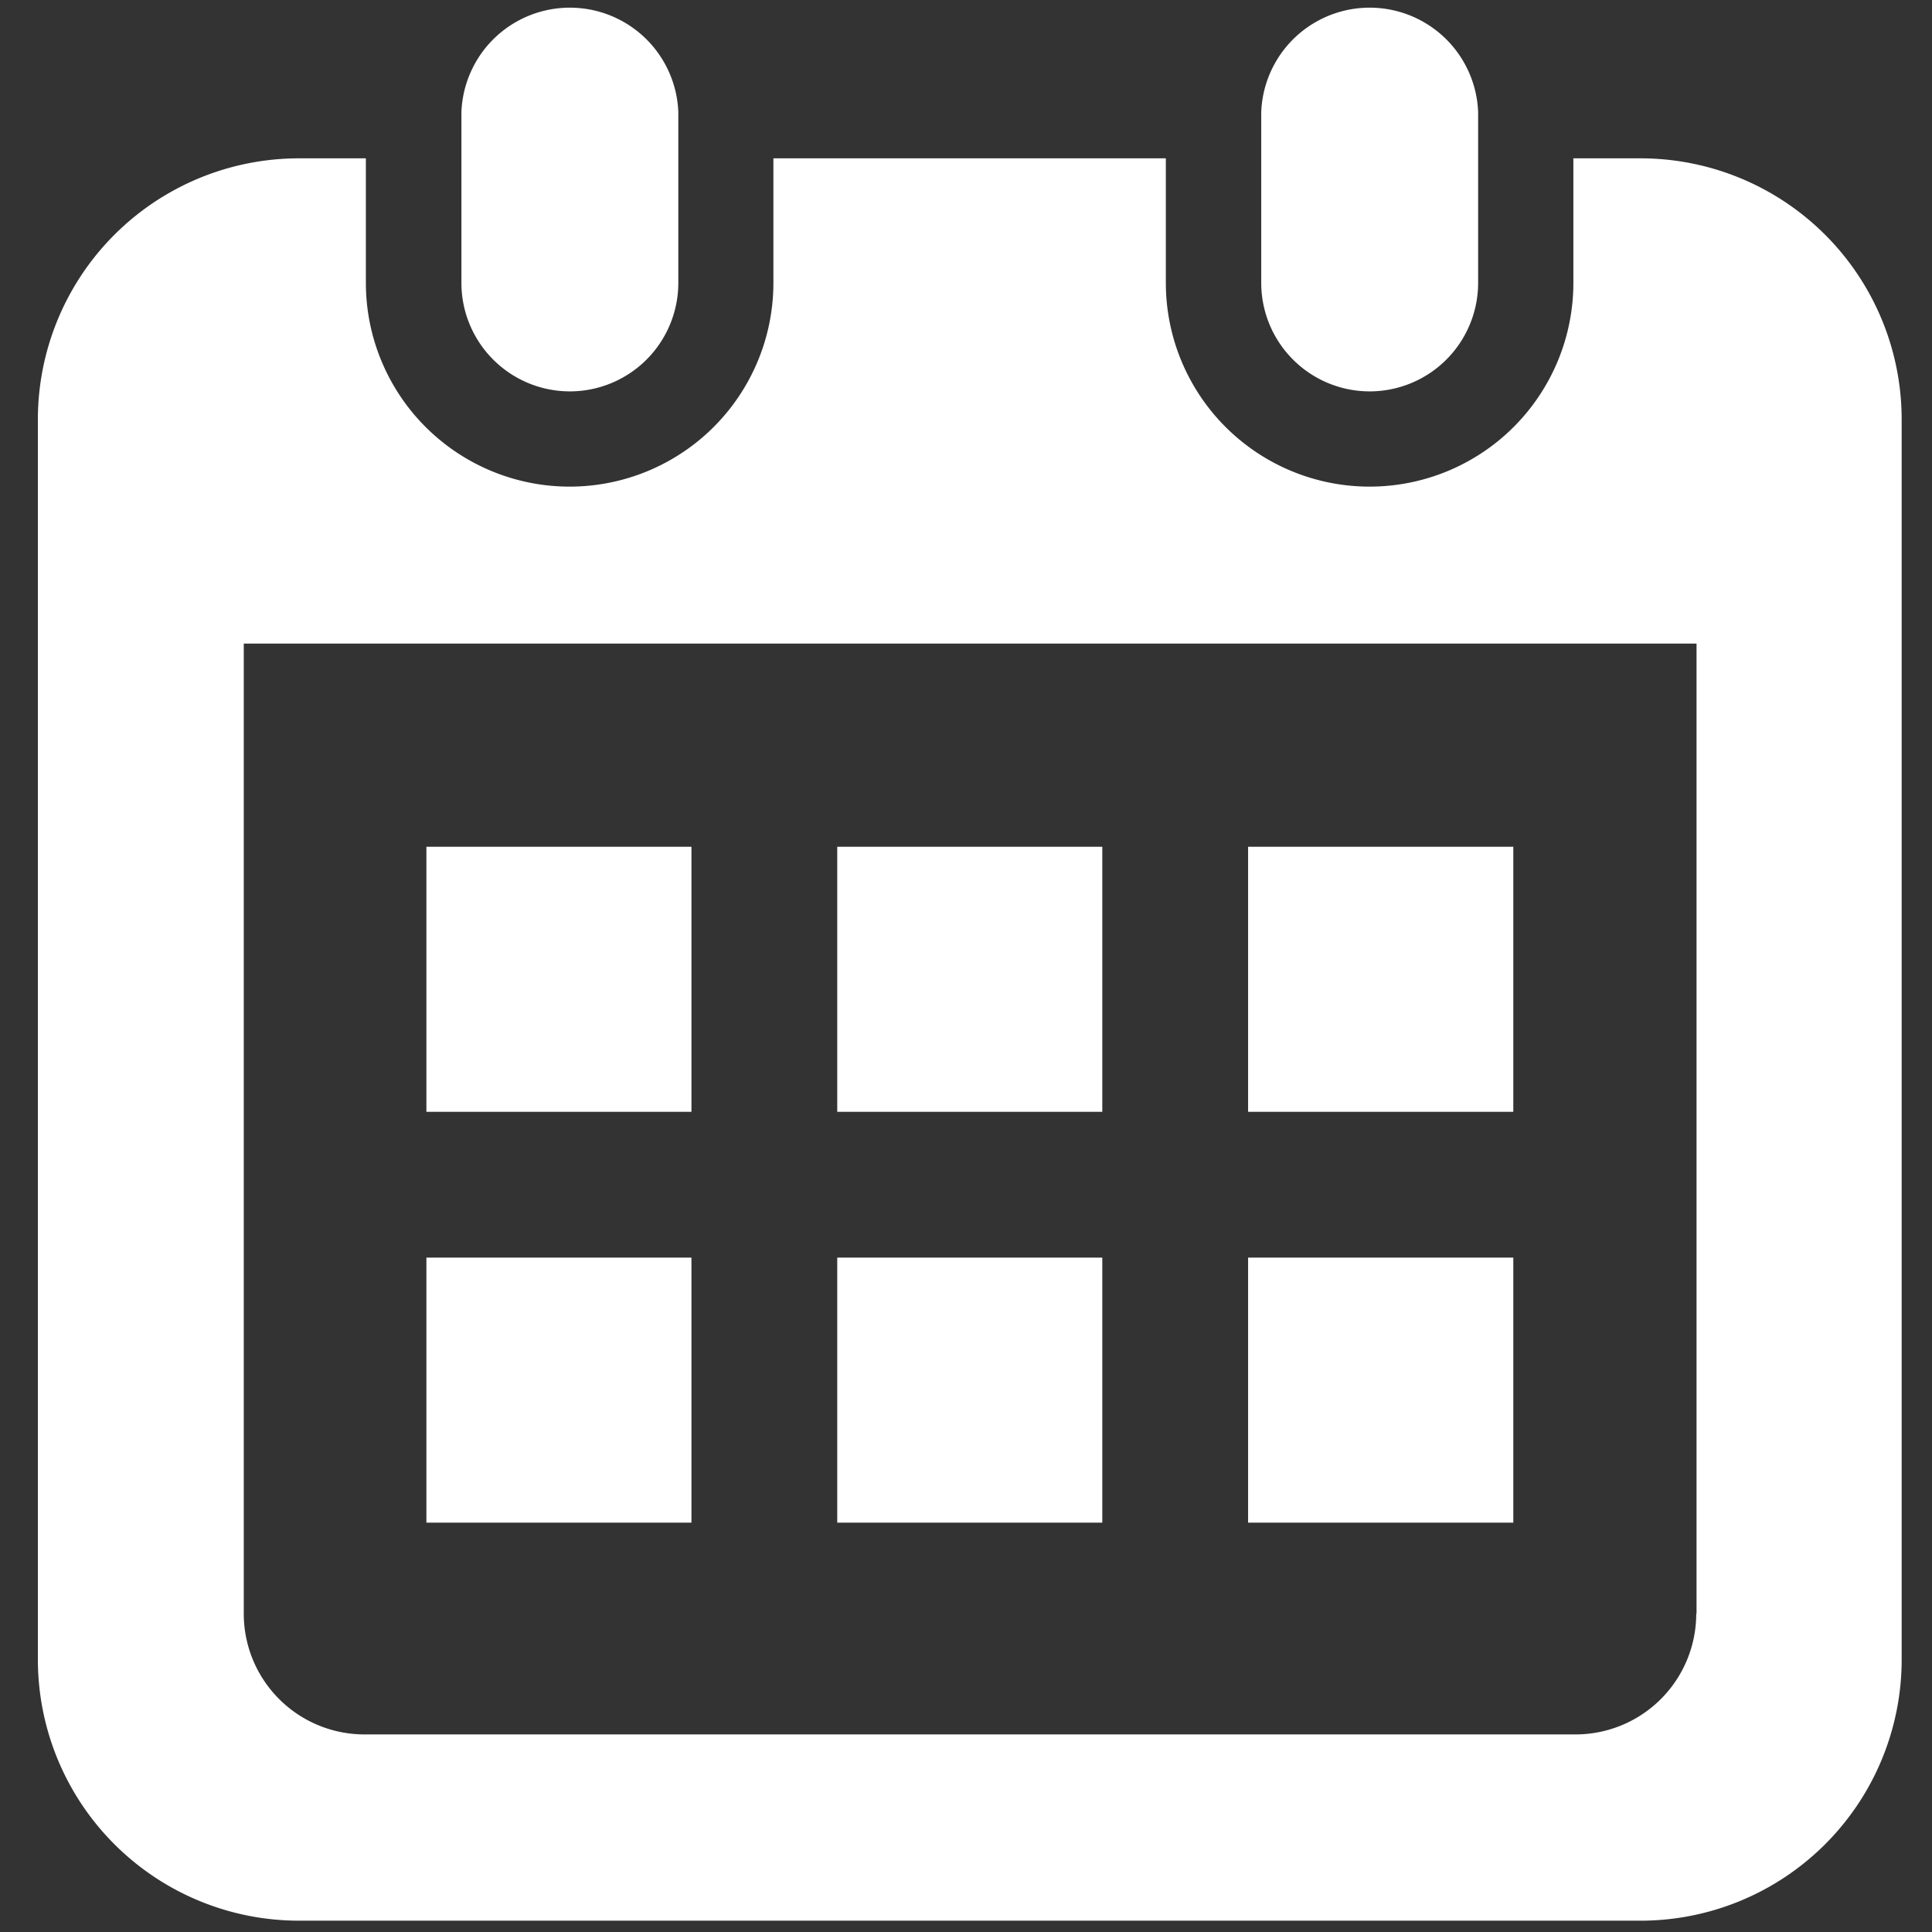
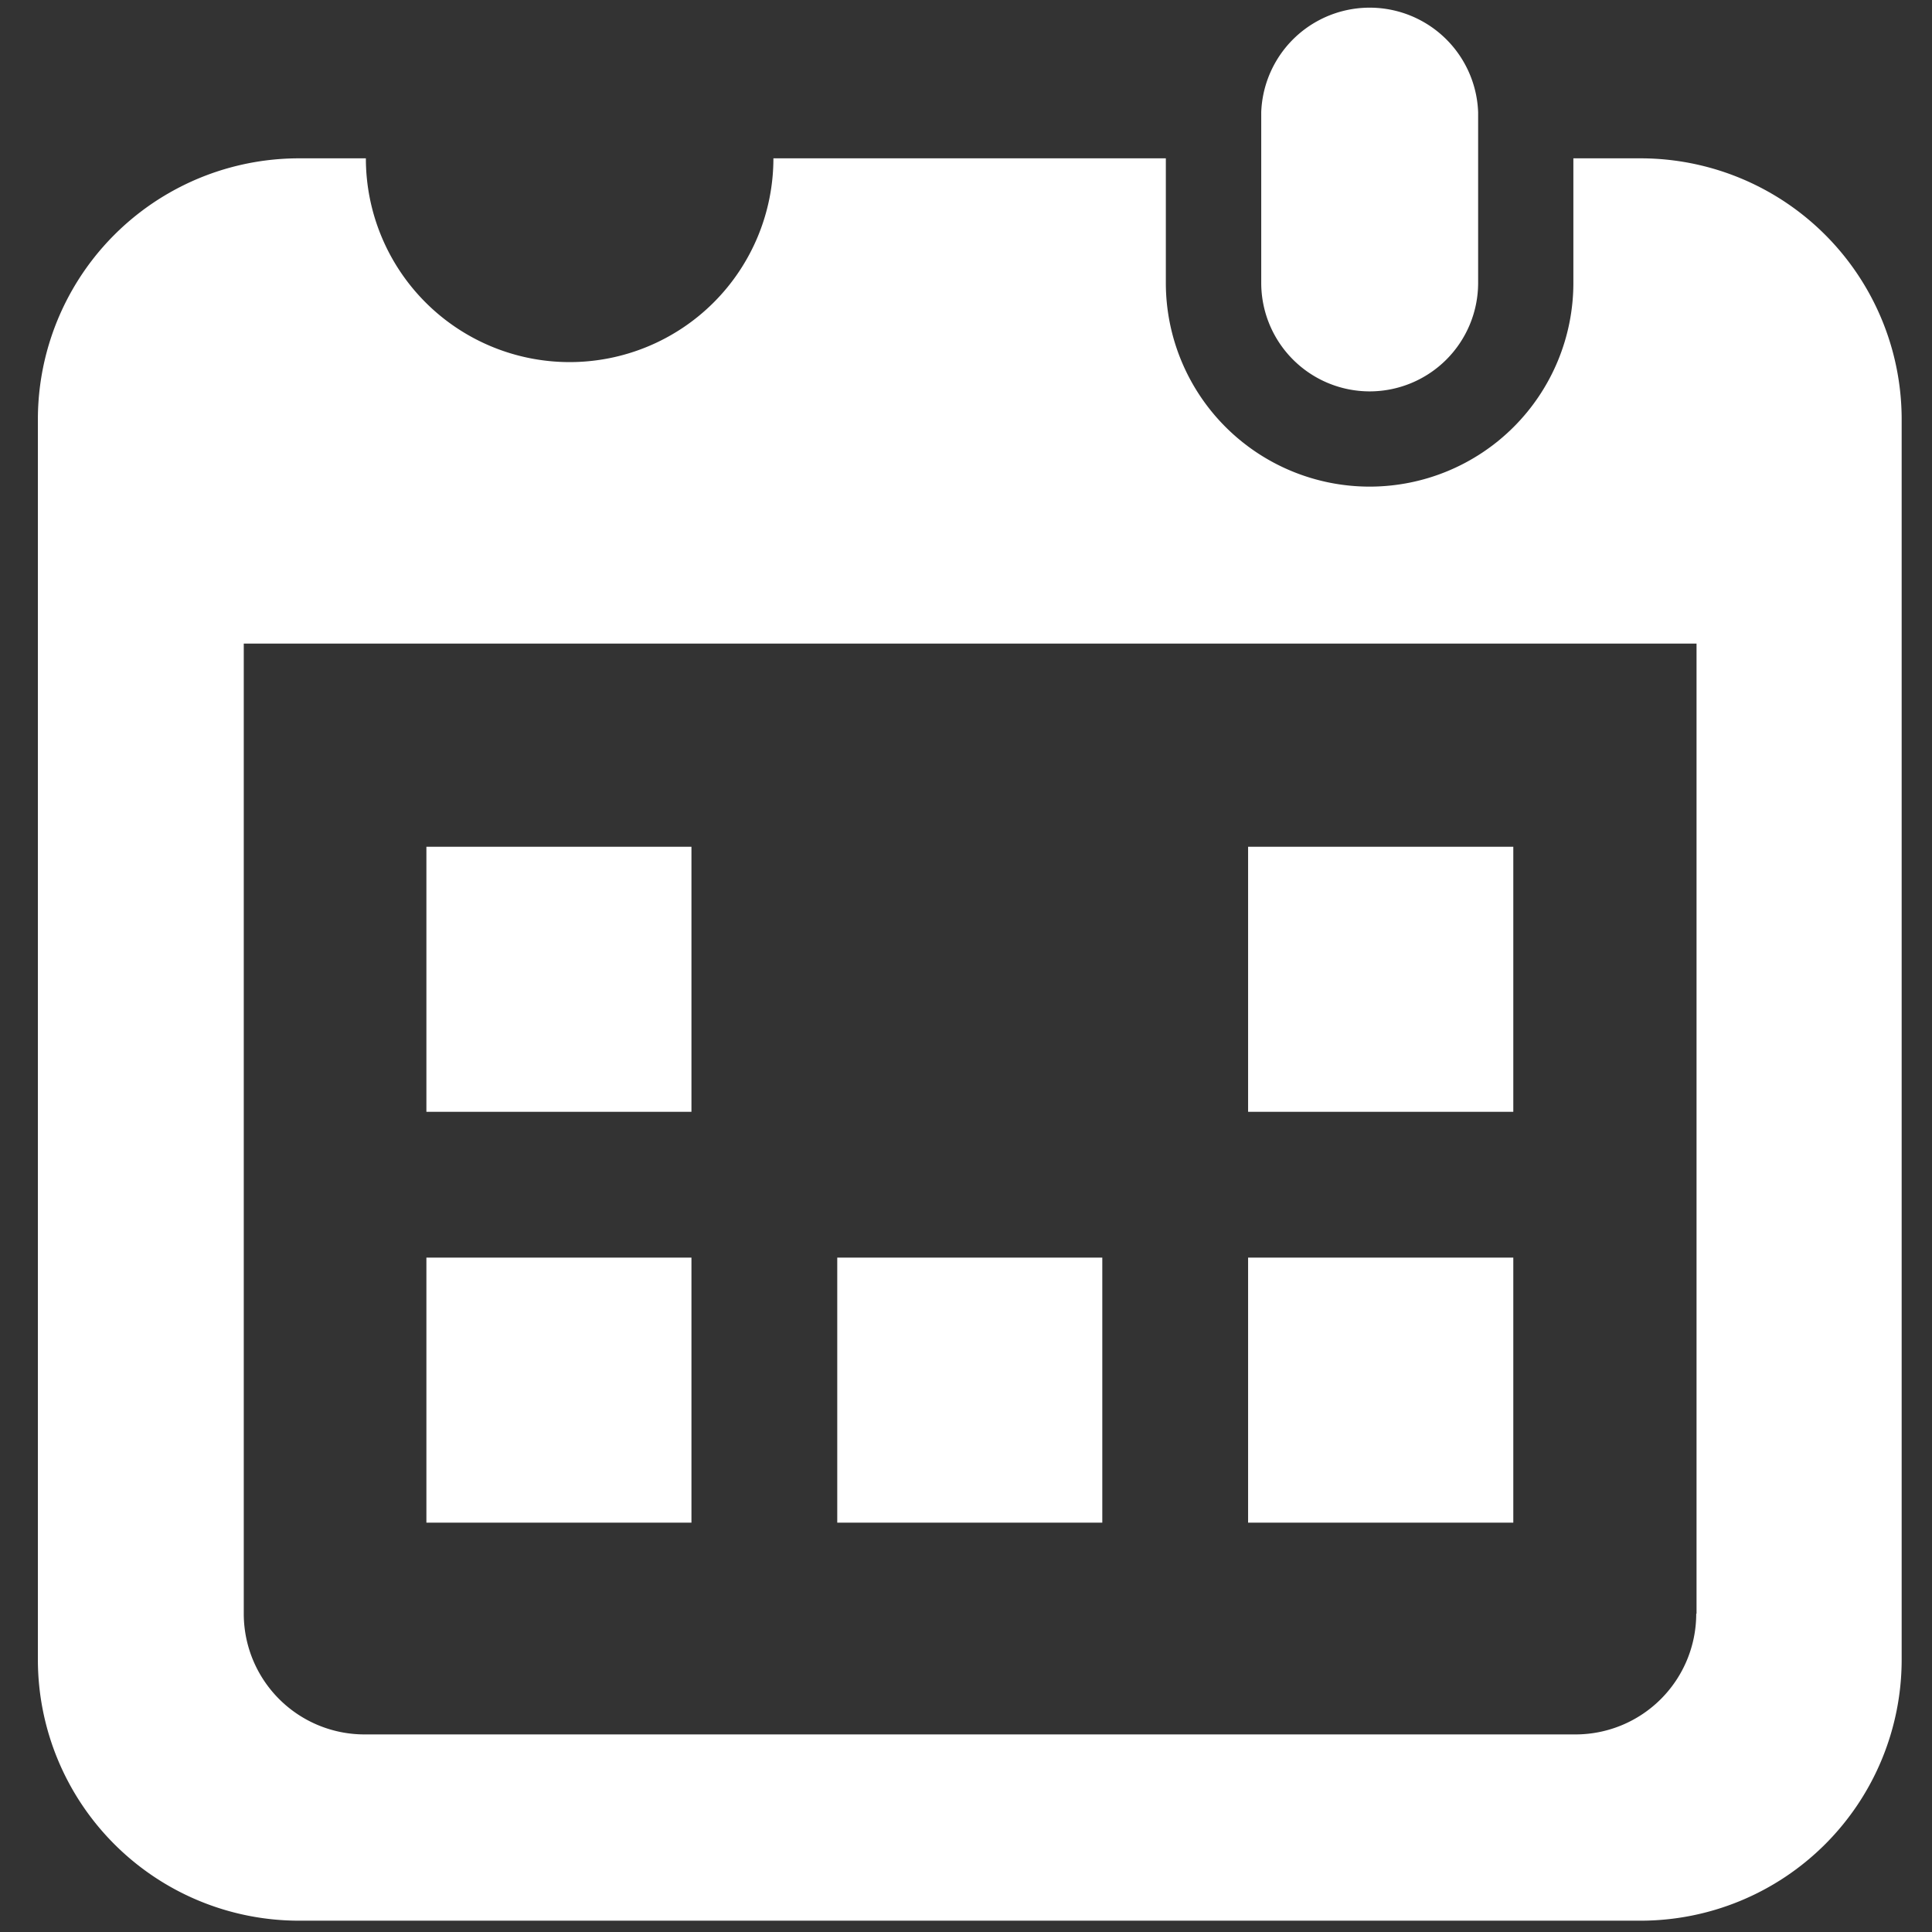
<svg xmlns="http://www.w3.org/2000/svg" viewBox="0 0 128 128">
  <rect x="0" y="0" width="128" height="128" fill="#333333" stroke="none" />
  <defs>
    <style>.a{fill:#fff;}</style>
  </defs>
  <title>icon_SBI</title>
-   <path class="a" d="M37.76,25.93a7.19,7.19,0,0,0,7.18-7.19V7.43a7.19,7.19,0,0,0-14.37,0V18.74A7.19,7.19,0,0,0,37.76,25.93Z" />
  <path class="a" d="M90.75,25.93a7.19,7.19,0,0,0,7.18-7.19V7.43a7.19,7.19,0,0,0-14.37,0V18.74A7.19,7.19,0,0,0,90.75,25.93Z" />
-   <path class="a" d="M108.69,10.49h-4.45v8.25a13.5,13.5,0,1,1-27,0V10.49h-26v8.25a13.5,13.5,0,1,1-27,0V10.49H19.81A17.3,17.3,0,0,0,2.51,27.8v82.15a17.3,17.3,0,0,0,17.3,17.3h88.88a17.3,17.3,0,0,0,17.3-17.3V27.8A17.3,17.3,0,0,0,108.69,10.49Zm3.69,96.42a8,8,0,0,1-8,8H24.15a8,8,0,0,1-8-8V42.64h96.25v64.27Z" />
+   <path class="a" d="M108.69,10.49h-4.45v8.25a13.5,13.5,0,1,1-27,0V10.49h-26a13.5,13.5,0,1,1-27,0V10.49H19.81A17.3,17.3,0,0,0,2.51,27.8v82.15a17.3,17.3,0,0,0,17.3,17.3h88.88a17.3,17.3,0,0,0,17.3-17.3V27.8A17.3,17.3,0,0,0,108.69,10.49Zm3.69,96.42a8,8,0,0,1-8,8H24.15a8,8,0,0,1-8-8V42.64h96.25v64.27Z" />
  <rect class="a" x="55.47" y="83.32" width="17.56" height="17.56" />
  <rect class="a" x="28.25" y="83.32" width="17.56" height="17.56" />
  <rect class="a" x="82.69" y="56.1" width="17.57" height="17.56" />
  <rect class="a" x="82.69" y="83.32" width="17.57" height="17.56" />
-   <rect class="a" x="55.47" y="56.1" width="17.56" height="17.56" />
  <rect class="a" x="28.25" y="56.1" width="17.56" height="17.56" />
</svg>